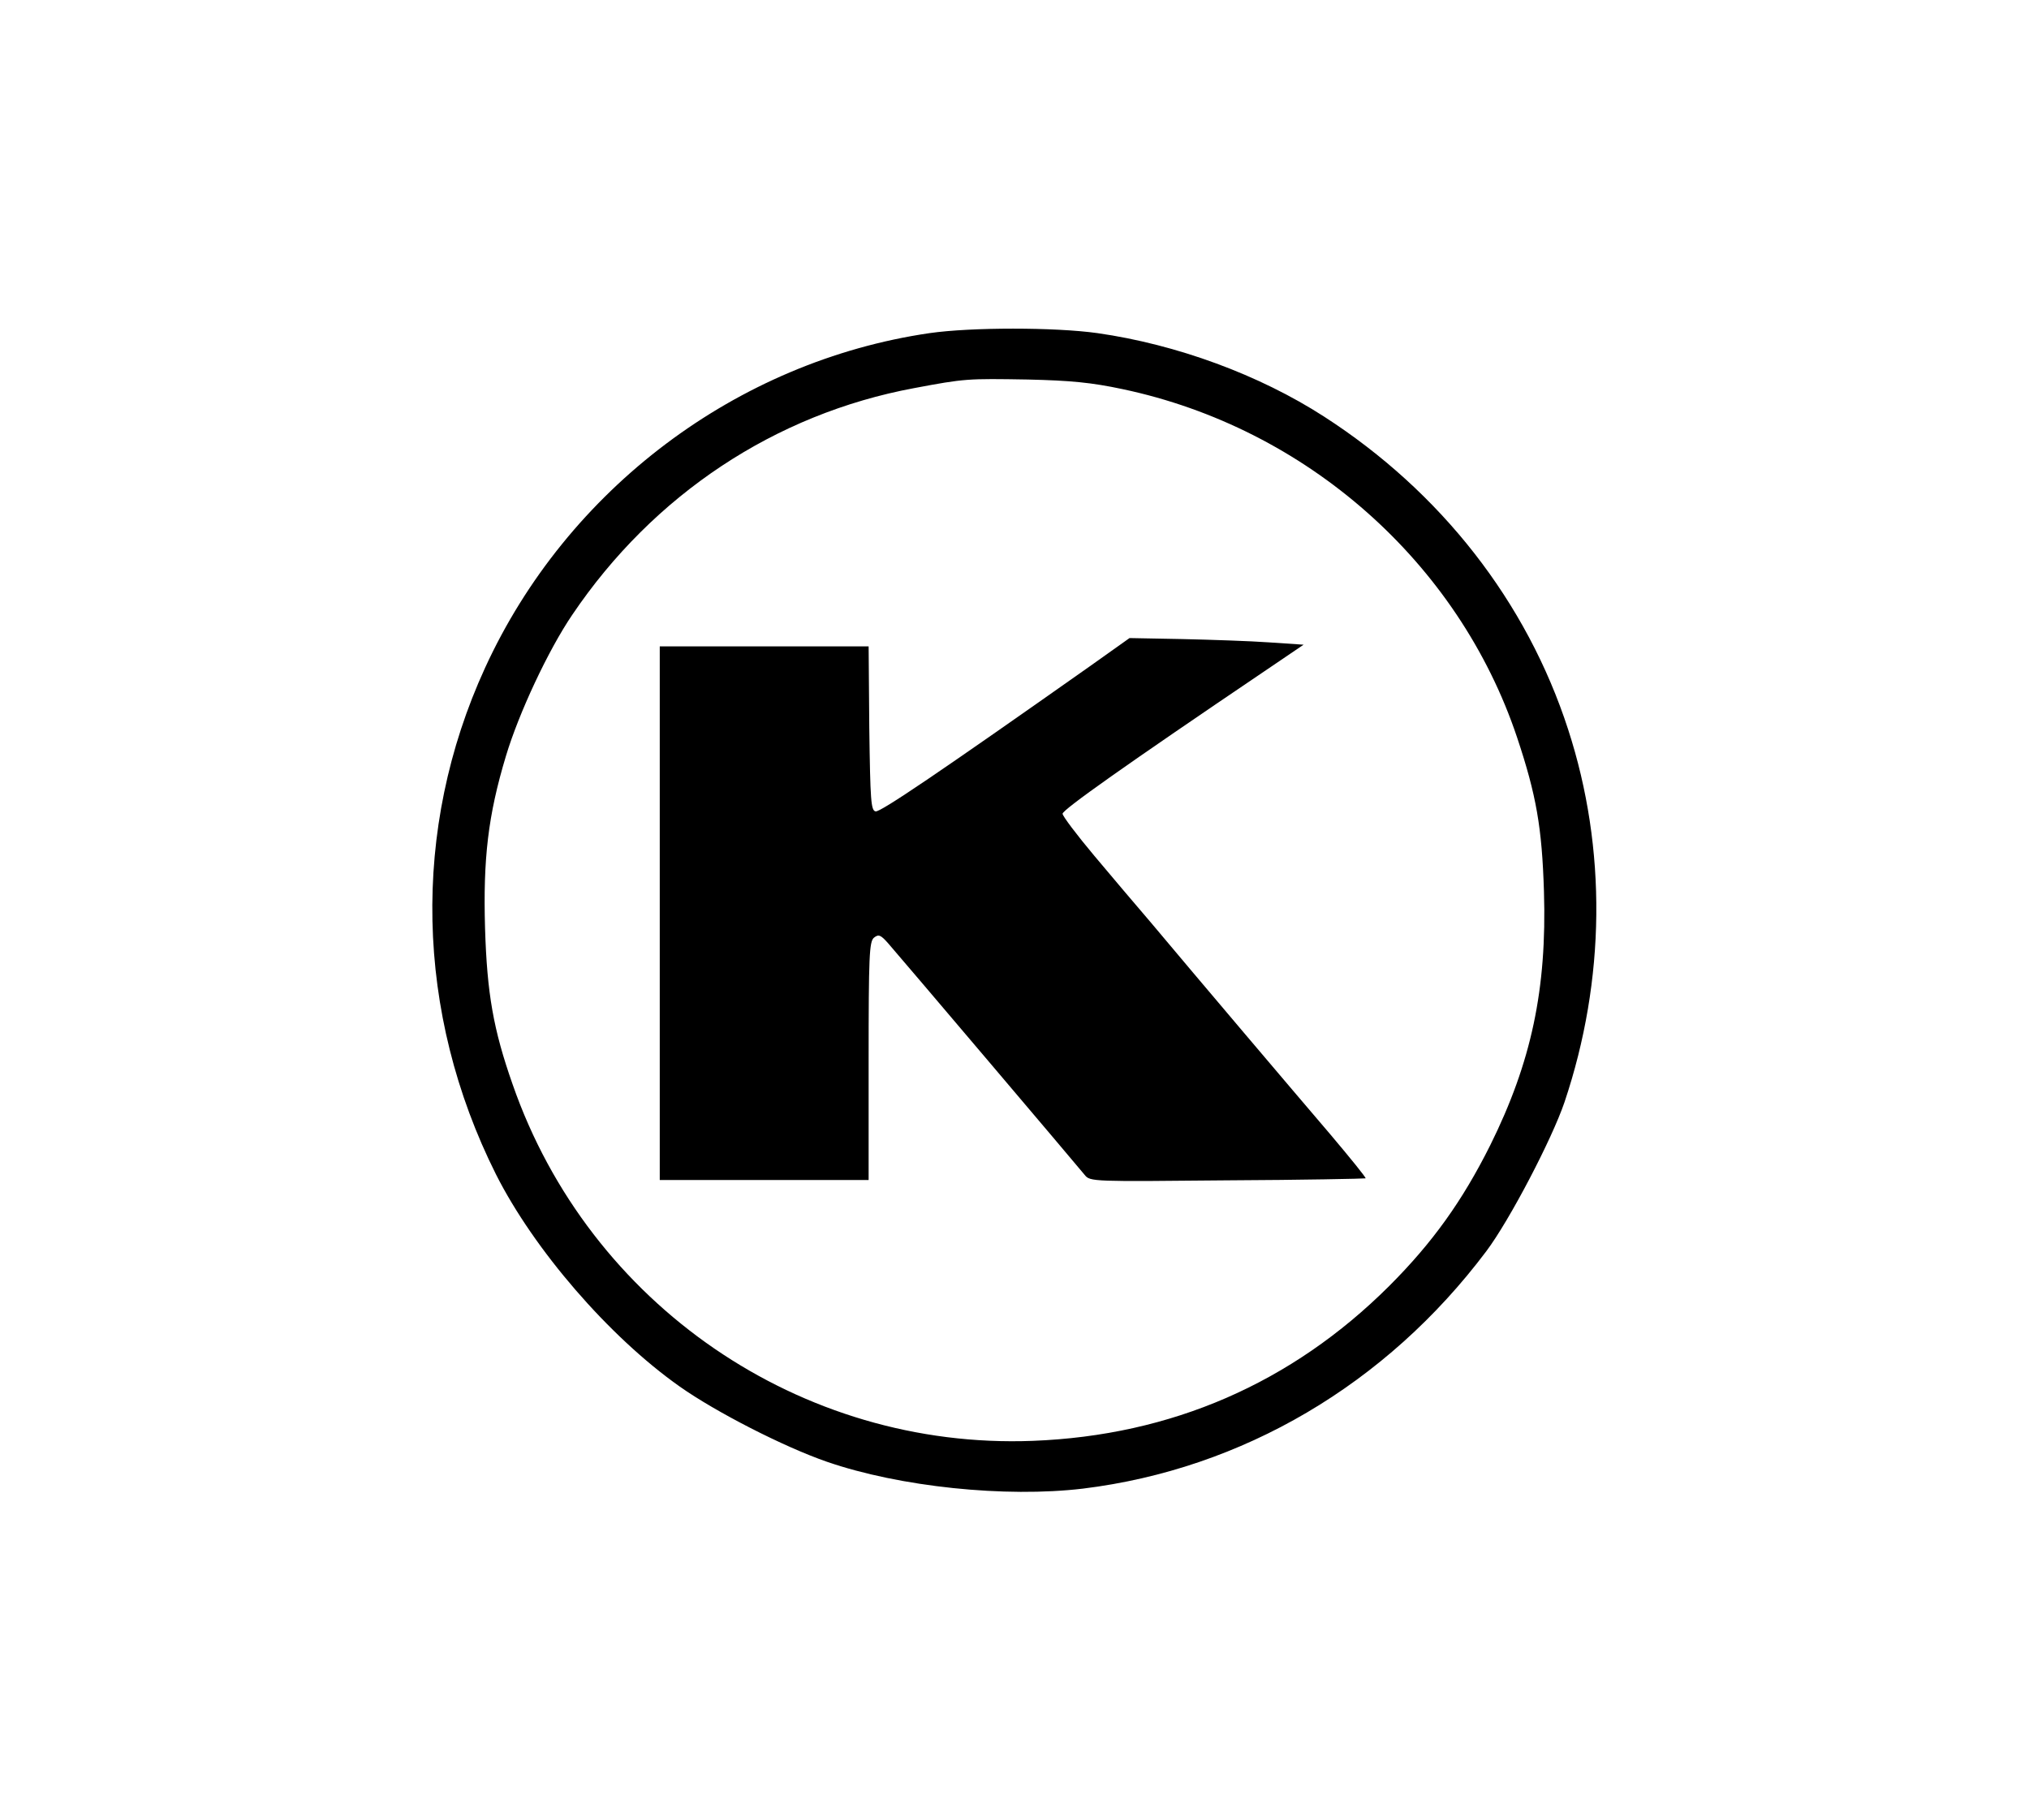
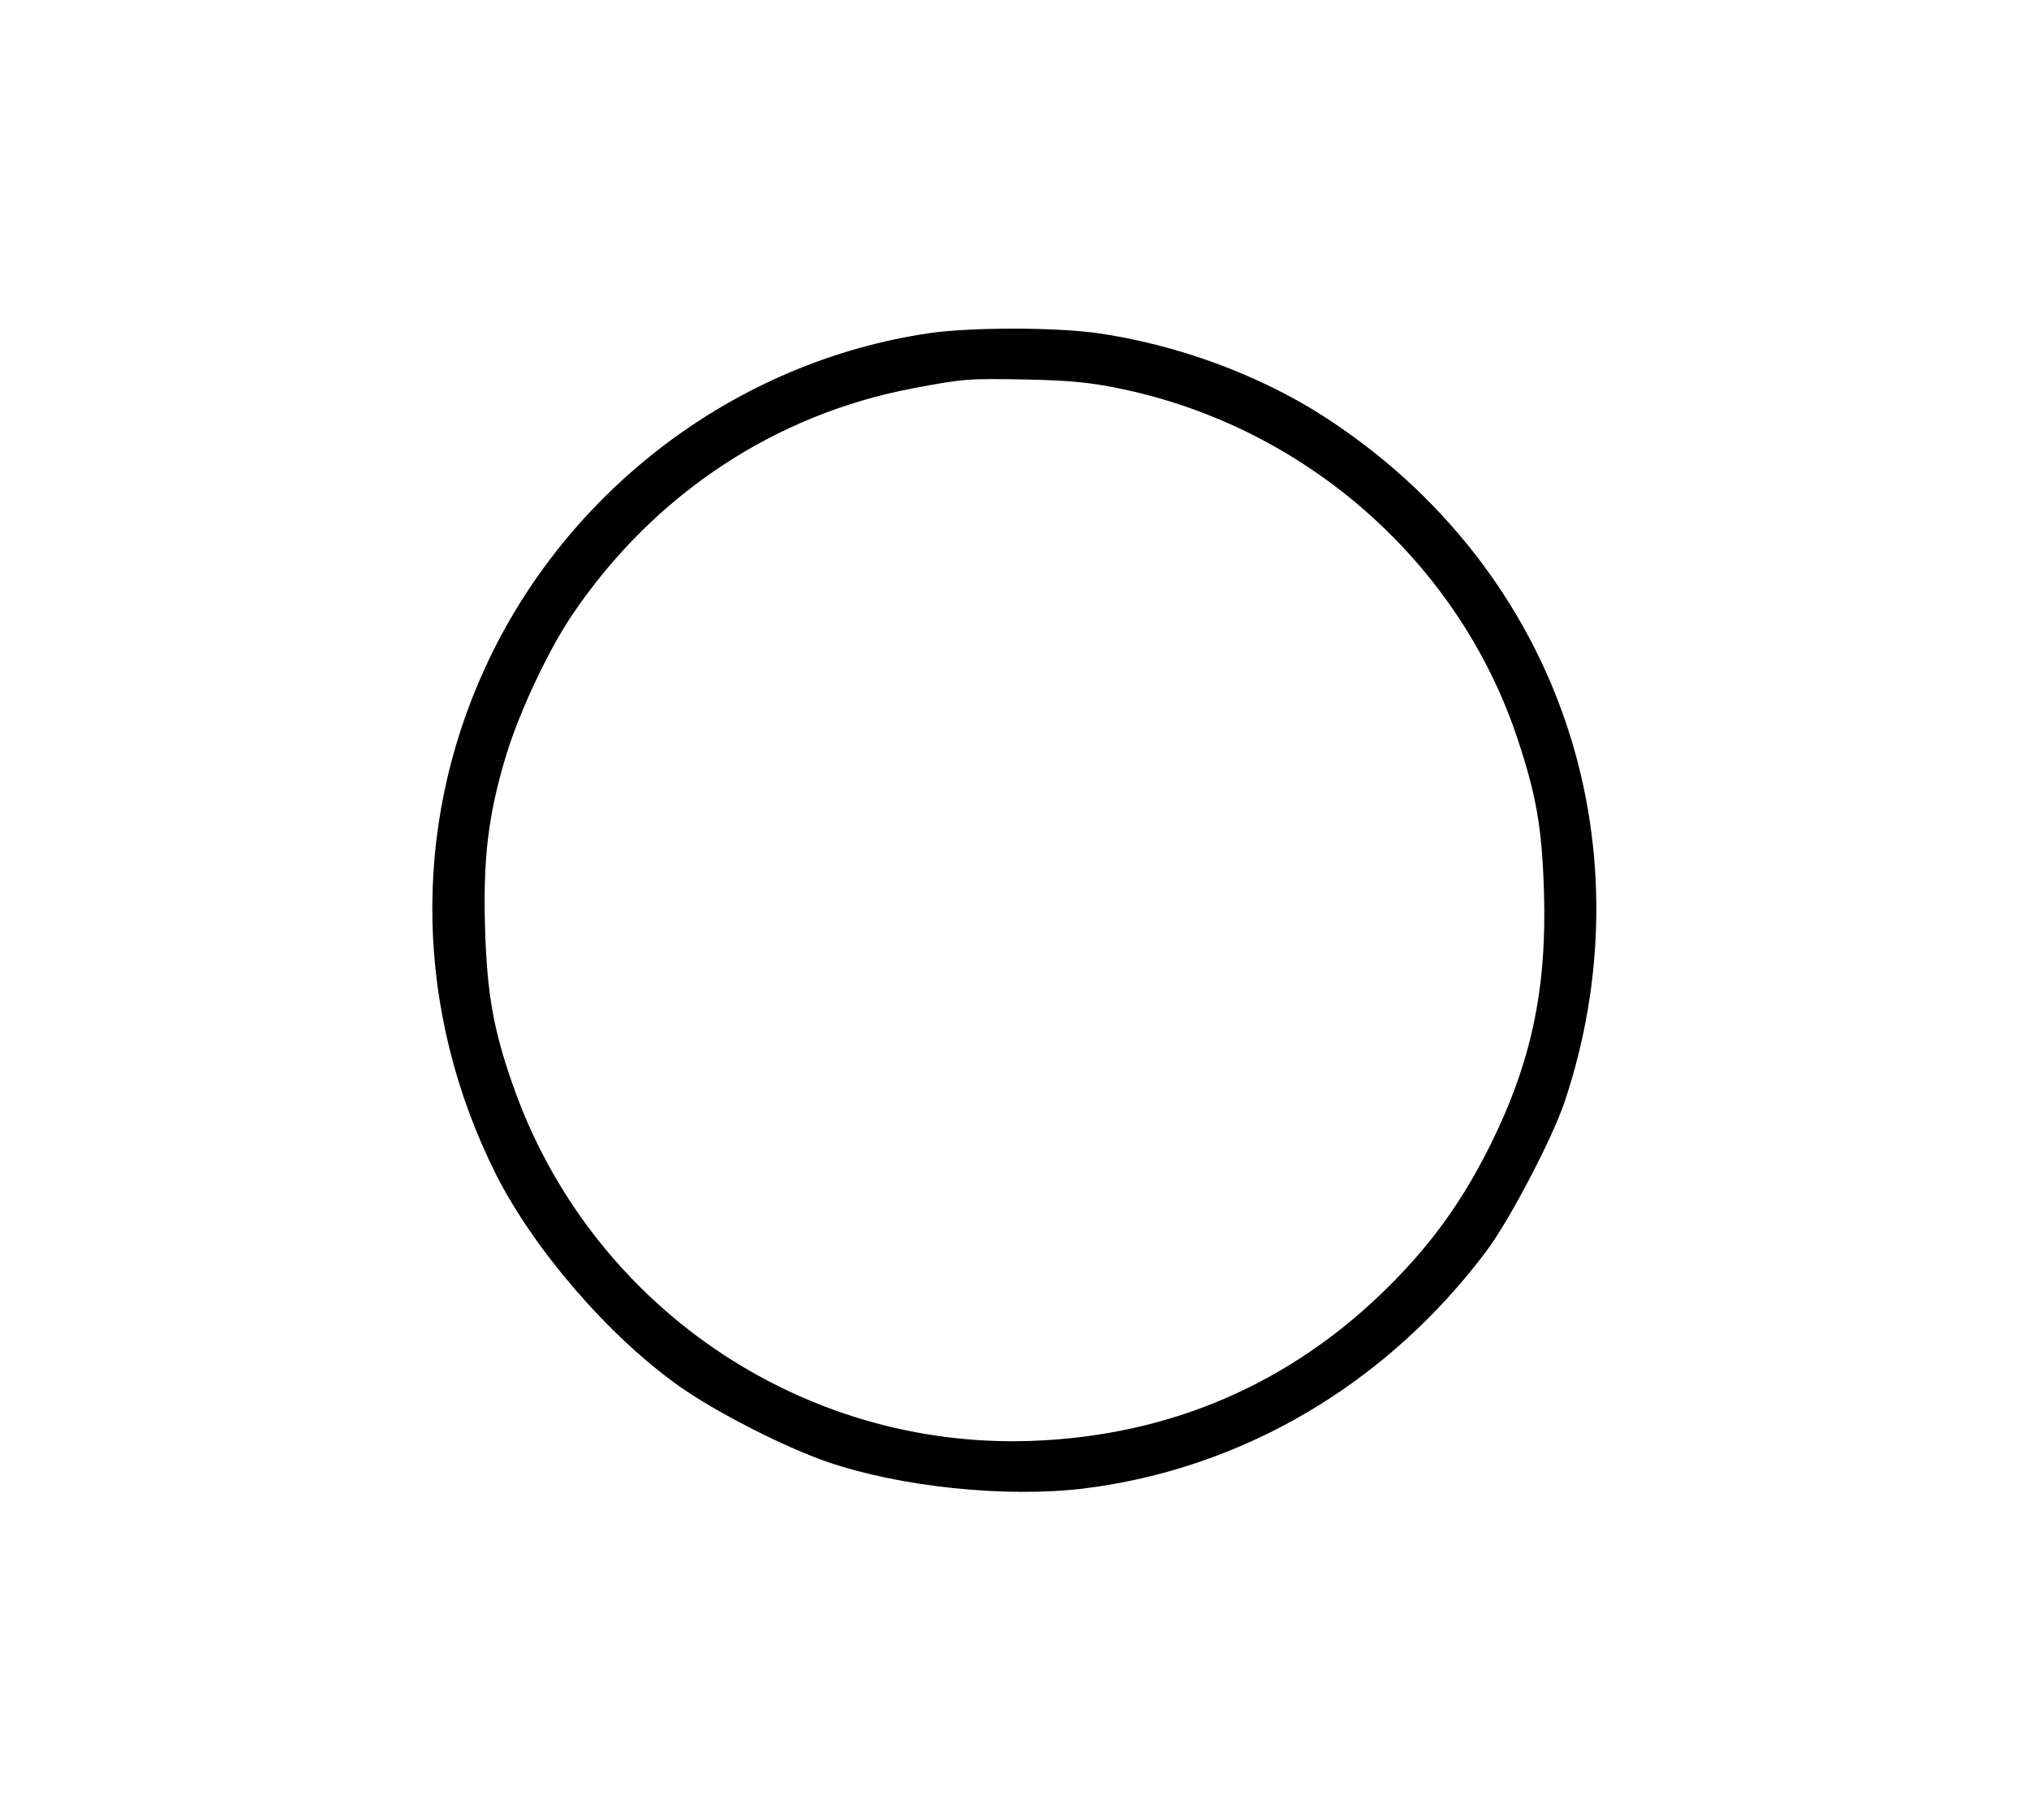
<svg xmlns="http://www.w3.org/2000/svg" version="1.0" width="612pt" height="549pt" viewBox="0 0 612 549" preserveAspectRatio="xMidYMid meet">
  <g transform="translate(0,549) scale(0.1,-0.1)" fill="#000000" stroke="none">
    <path d="M2804 4485 c-582 -85 -1094 -471 -1341 -1010 -223 -486 -211 -1041 33 -1528 114 -226 340 -489 554 -640 109 -77 314 -182 444 -227 220 -76 539 -109 773 -81 480 59 914 314 1216 716 70 93 198 338 236 450 124 369 128 764 11 1124 -125 386 -384 717 -736 944 -195 126 -445 218 -684 252 -128 18 -381 18 -506 0z m582 -169 c554 -117 1013 -522 1190 -1051 58 -174 75 -271 81 -465 9 -294 -38 -515 -162 -765 -84 -168 -174 -294 -305 -425 -294 -293 -657 -451 -1075 -467 -700 -27 -1338 411 -1569 1076 -58 165 -77 274 -83 471 -6 209 9 340 63 519 39 130 128 320 200 426 245 363 612 606 1031 684 154 29 161 29 343 26 129 -3 192 -9 286 -29z" />
-     <path d="M3286 3479 c-451 -318 -631 -440 -645 -437 -14 3 -16 32 -19 251 l-2 247 -315 0 -315 0 0 -805 0 -805 315 0 315 0 0 359 c0 318 2 360 16 372 14 11 20 9 43 -17 36 -41 572 -673 593 -699 16 -20 24 -20 430 -16 227 1 415 5 417 6 2 2 -46 61 -105 131 -112 131 -408 480 -542 640 -43 50 -120 141 -172 203 -52 62 -95 119 -95 126 0 12 189 146 609 430 l118 80 -104 7 c-56 4 -174 8 -262 10 l-159 3 -121 -86z" />
  </g>
</svg>